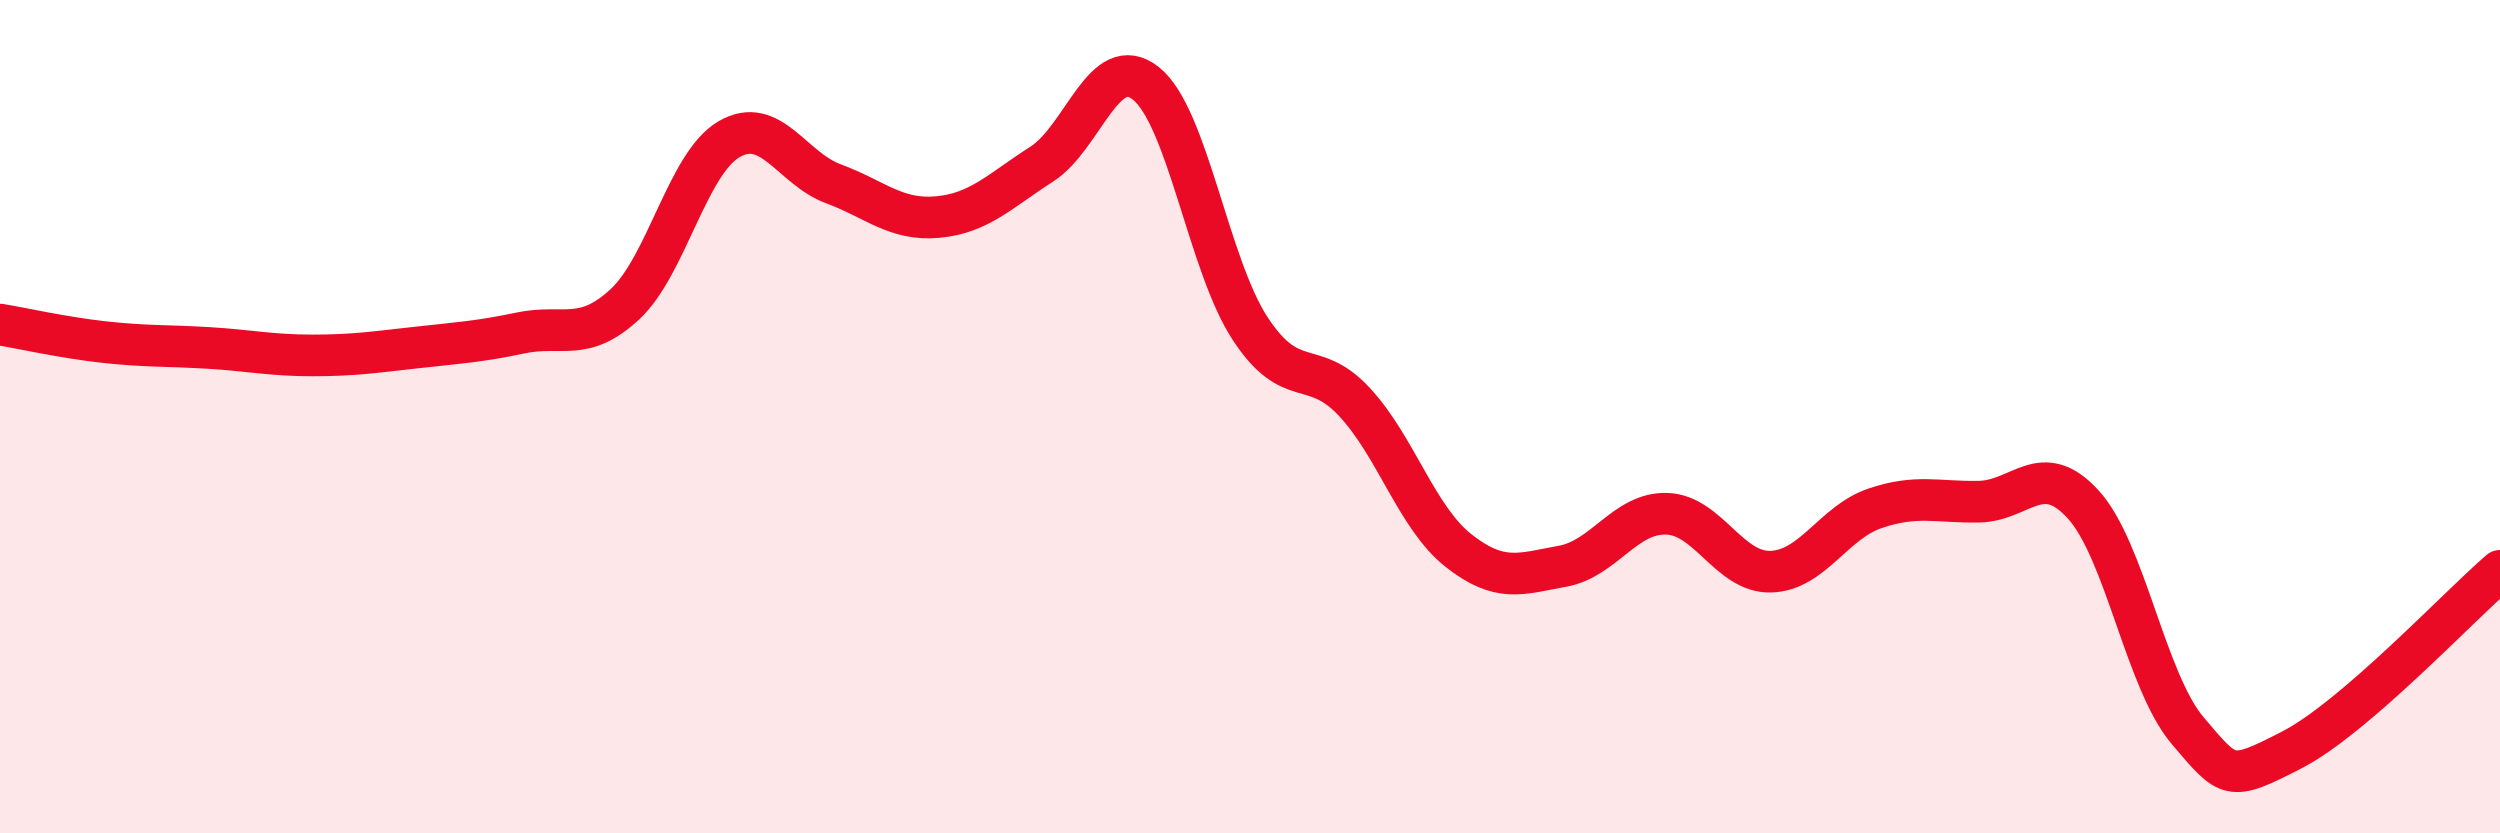
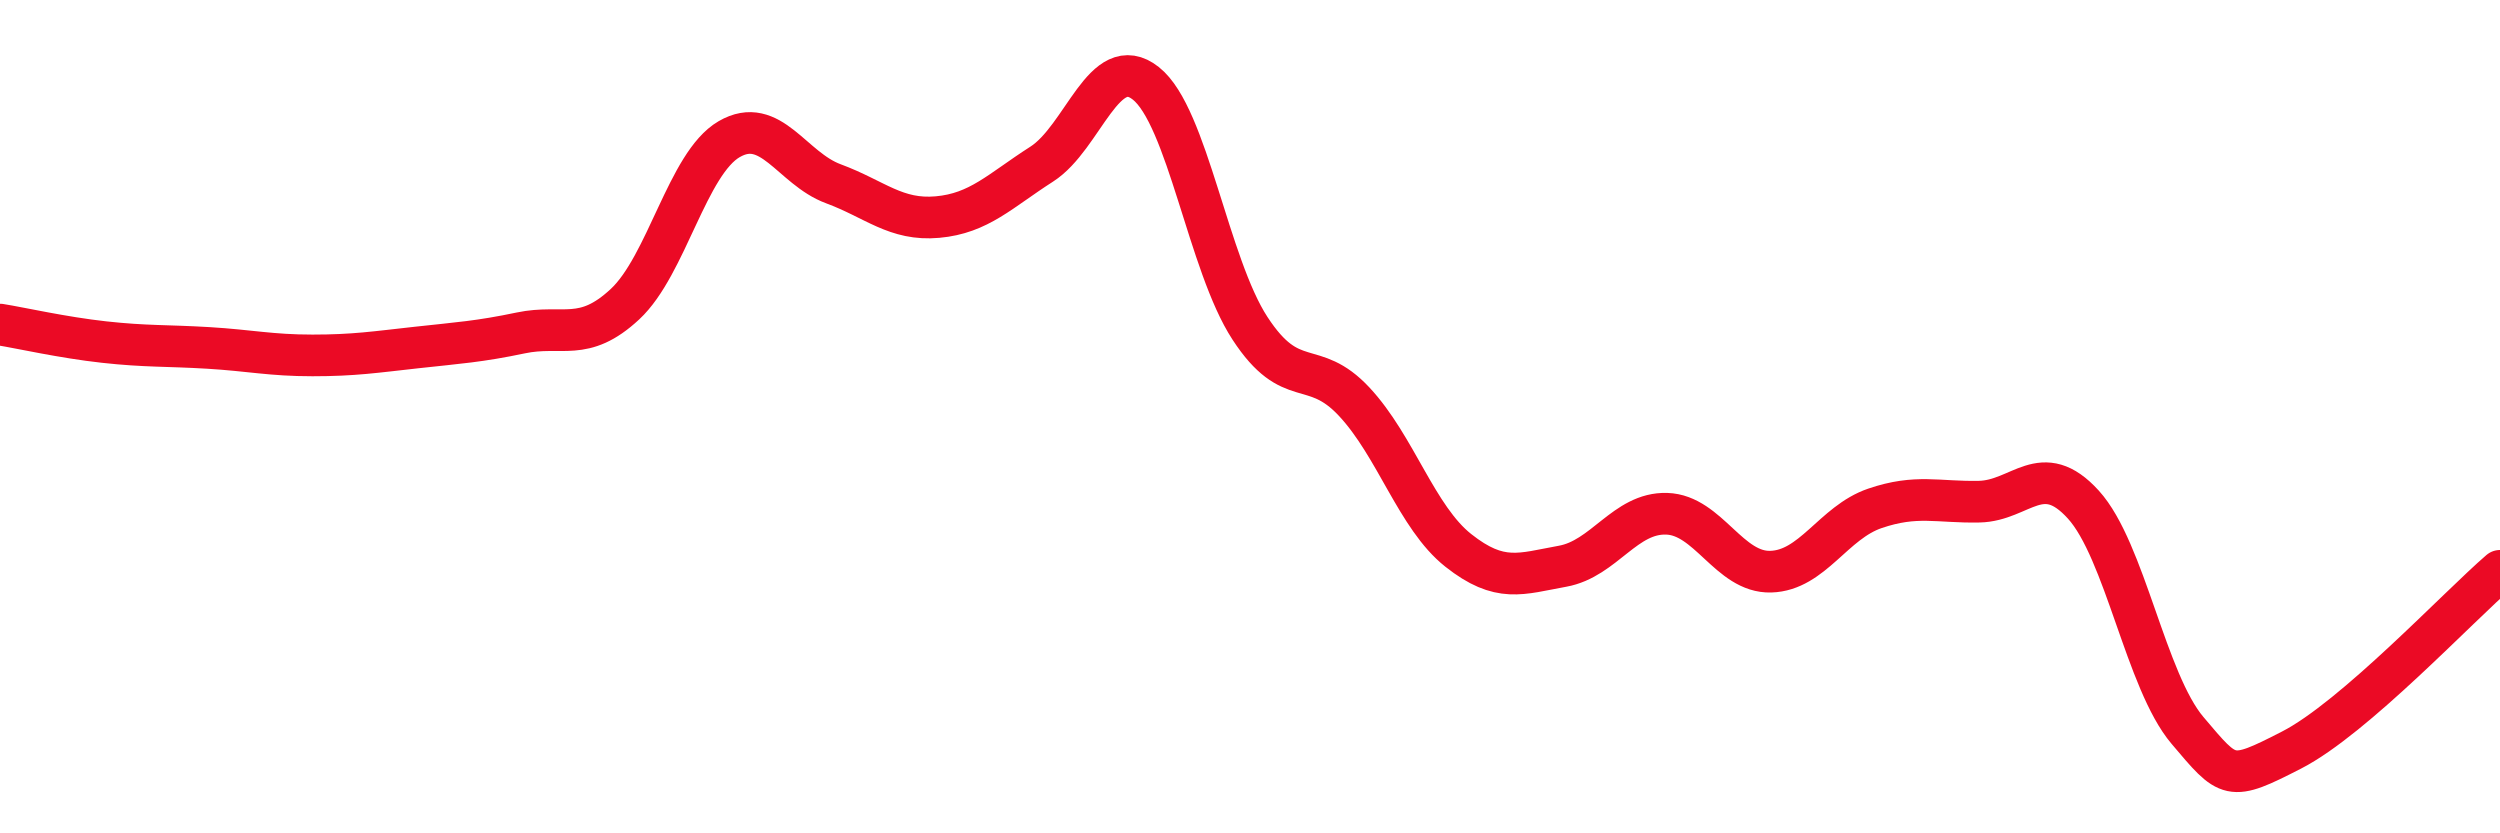
<svg xmlns="http://www.w3.org/2000/svg" width="60" height="20" viewBox="0 0 60 20">
-   <path d="M 0,7.79 C 0.5,7.87 1.5,8.1 2.5,8.21 C 3.5,8.32 4,8.29 5,8.35 C 6,8.41 6.5,8.53 7.5,8.53 C 8.5,8.53 9,8.45 10,8.34 C 11,8.23 11.5,8.2 12.5,7.99 C 13.5,7.78 14,8.23 15,7.3 C 16,6.37 16.5,3.92 17.5,3.34 C 18.5,2.76 19,4.04 20,4.41 C 21,4.78 21.5,5.3 22.5,5.21 C 23.5,5.12 24,4.58 25,3.94 C 26,3.3 26.5,1.21 27.5,2 C 28.5,2.79 29,6.35 30,7.88 C 31,9.41 31.5,8.57 32.5,9.64 C 33.5,10.71 34,12.42 35,13.21 C 36,14 36.5,13.77 37.5,13.59 C 38.5,13.41 39,12.3 40,12.33 C 41,12.36 41.5,13.75 42.5,13.72 C 43.5,13.69 44,12.54 45,12.2 C 46,11.86 46.5,12.06 47.5,12.04 C 48.5,12.02 49,11.01 50,12.11 C 51,13.21 51.5,16.35 52.5,17.53 C 53.5,18.71 53.5,18.77 55,18 C 56.5,17.23 59,14.56 60,13.7L60 20L0 20Z" fill="#EB0A25" opacity="0.1" stroke-linecap="round" stroke-linejoin="round" />
  <path d="M 0,7.79 C 0.5,7.87 1.5,8.1 2.5,8.21 C 3.5,8.32 4,8.29 5,8.35 C 6,8.41 6.5,8.53 7.5,8.53 C 8.5,8.53 9,8.45 10,8.34 C 11,8.23 11.5,8.2 12.5,7.99 C 13.5,7.78 14,8.23 15,7.3 C 16,6.37 16.5,3.92 17.5,3.34 C 18.5,2.76 19,4.04 20,4.41 C 21,4.78 21.5,5.3 22.5,5.21 C 23.5,5.12 24,4.58 25,3.94 C 26,3.3 26.5,1.21 27.5,2 C 28.5,2.79 29,6.35 30,7.88 C 31,9.41 31.5,8.57 32.5,9.64 C 33.5,10.71 34,12.42 35,13.21 C 36,14 36.5,13.77 37.5,13.59 C 38.5,13.41 39,12.3 40,12.33 C 41,12.36 41.5,13.75 42.5,13.72 C 43.5,13.69 44,12.54 45,12.2 C 46,11.86 46.5,12.06 47.5,12.04 C 48.5,12.02 49,11.01 50,12.11 C 51,13.21 51.5,16.35 52.5,17.53 C 53.5,18.71 53.5,18.77 55,18 C 56.5,17.23 59,14.56 60,13.7" stroke="#EB0A25" stroke-width="1" fill="none" stroke-linecap="round" stroke-linejoin="round" />
</svg>